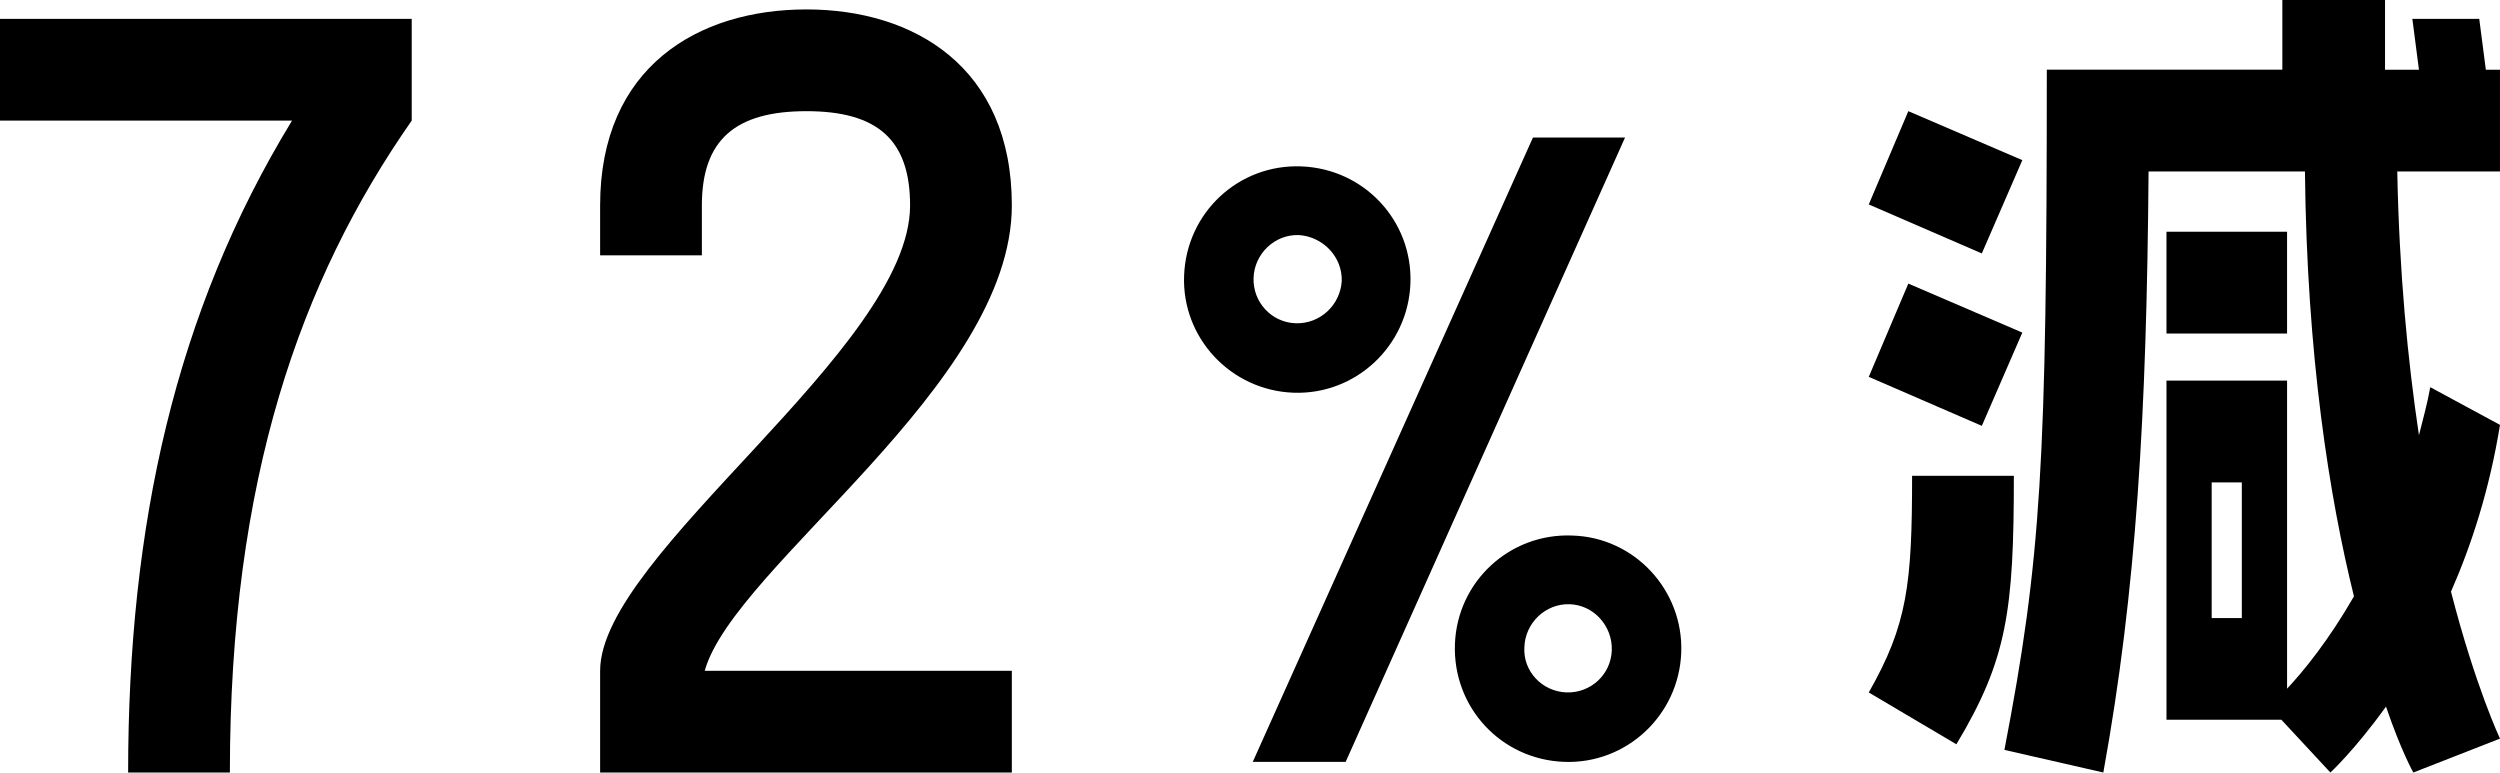
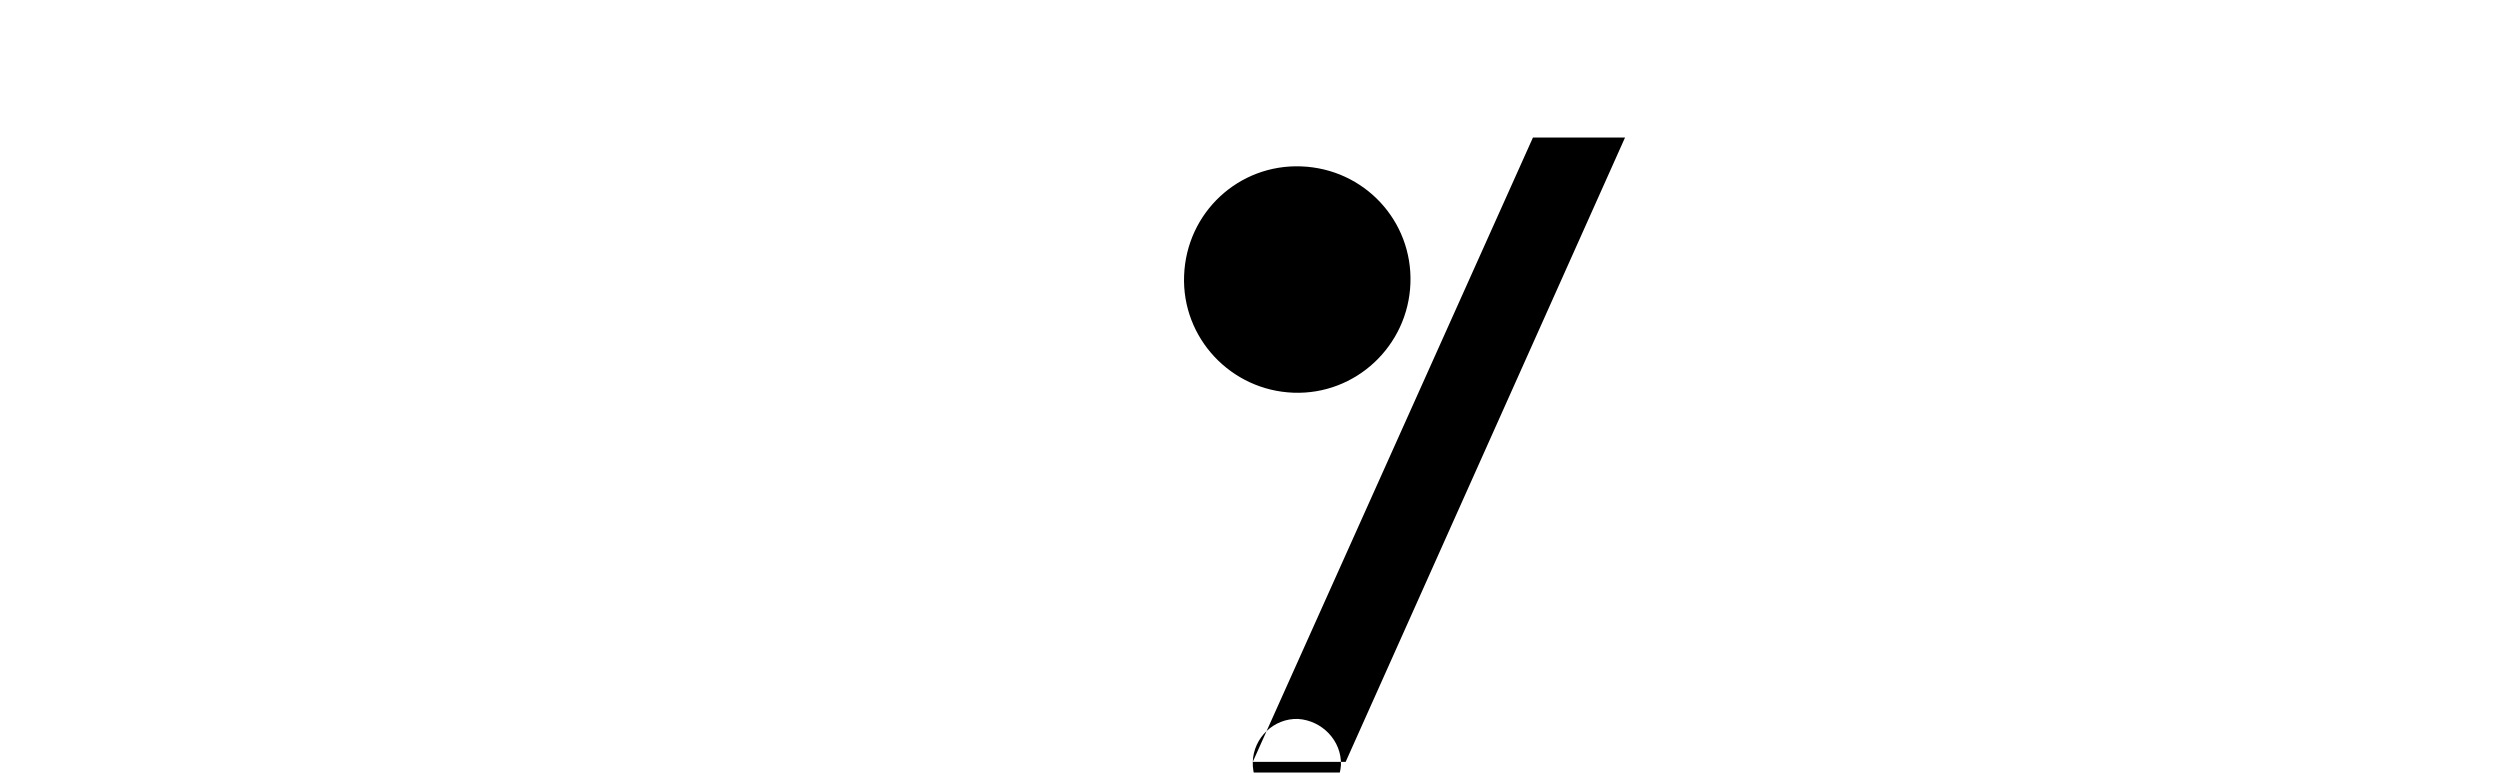
<svg xmlns="http://www.w3.org/2000/svg" id="_レイヤー_2" data-name="レイヤー 2" viewBox="0 0 159.979 49.436">
  <g id="text">
    <g>
-       <path d="m0,7.717V1.206h26.346v6.511c-7.114,10.188-11.636,22.909-11.636,41.719h-6.511c0-15.795,3.015-29.48,10.49-41.719H0Z" style="stroke-width: 0px;" />
-       <path d="m64.749,13.143c0,11.515-17.785,23.09-19.653,29.782h19.653v6.511h-26.346v-6.511c0-7.476,19.835-20.619,19.835-29.782,0-4.22-2.11-6.029-6.632-6.029s-6.692,1.809-6.692,6.029v3.195h-6.511v-3.195c0-8.862,6.271-12.54,13.203-12.54,6.873,0,13.143,3.678,13.143,12.54Z" style="stroke-width: 0px;" />
-       <path d="m75.772,17.639c.149-4.045,3.496-7.142,7.491-6.992,4.045.15,7.142,3.496,6.992,7.491-.15,3.996-3.496,7.142-7.492,6.992-3.995-.15-7.142-3.496-6.991-7.491Zm4.395,31.114l17.93-39.954h5.893l-17.879,39.954h-5.943Zm.05-30.964c-.05,1.548,1.149,2.847,2.697,2.897,1.548.05,2.847-1.149,2.946-2.697.05-1.548-1.198-2.847-2.747-2.947-1.548-.05-2.847,1.199-2.896,2.747Zm20.377,16.481c3.995.1,7.142,3.496,6.991,7.491-.149,3.996-3.495,7.142-7.491,6.992-4.045-.15-7.142-3.496-6.991-7.542.149-3.995,3.495-7.092,7.491-6.942Zm-.15,4.395c-1.548-.05-2.847,1.199-2.896,2.747-.1,1.548,1.148,2.847,2.697,2.897,1.548.05,2.847-1.149,2.896-2.697.05-1.548-1.148-2.897-2.697-2.947Z" style="stroke-width: 0px;" />
-       <path d="m129.412,10.249l-2.592,5.969-7.235-3.135,2.532-5.969,7.295,3.135Zm0,11.033l-2.592,5.969-7.235-3.135,2.532-5.968,7.295,3.135Zm-.542,9.164c0,8.621-.423,11.756-3.678,17.182l-5.607-3.316c2.473-4.34,2.773-6.933,2.773-13.866h6.512ZM158.651,1.206l.422,3.255h.905v6.511h-6.572c.121,6.391.664,12.058,1.387,16.88.241-.964.543-2.05.724-3.075l4.462,2.412c-.664,4.1-1.81,7.657-3.136,10.671,1.567,6.089,3.136,9.405,3.136,9.405l-5.547,2.17s-.784-1.387-1.748-4.22c-1.99,2.773-3.558,4.22-3.558,4.22l-3.135-3.376h-7.354v-21.704h7.717v19.714c1.024-1.085,2.652-3.074,4.28-5.908-1.567-6.331-3.015-15.374-3.136-27.19h-10.007c-.121,15.615-.784,26.828-2.895,38.463l-6.33-1.447c2.352-12.238,2.713-18.267,2.713-43.528h15.072V0h6.571v4.461h2.17l-.422-3.255h4.28Zm-12.298,13.625v6.511h-7.717v-6.511h7.717Zm-2.895,24.718v-8.681h-1.929v8.681h1.929Z" style="stroke-width: 0px;" />
+       <path d="m75.772,17.639c.149-4.045,3.496-7.142,7.491-6.992,4.045.15,7.142,3.496,6.992,7.491-.15,3.996-3.496,7.142-7.492,6.992-3.995-.15-7.142-3.496-6.991-7.491Zm4.395,31.114l17.93-39.954h5.893l-17.879,39.954h-5.943Zc-.05,1.548,1.149,2.847,2.697,2.897,1.548.05,2.847-1.149,2.946-2.697.05-1.548-1.198-2.847-2.747-2.947-1.548-.05-2.847,1.199-2.896,2.747Zm20.377,16.481c3.995.1,7.142,3.496,6.991,7.491-.149,3.996-3.495,7.142-7.491,6.992-4.045-.15-7.142-3.496-6.991-7.542.149-3.995,3.495-7.092,7.491-6.942Zm-.15,4.395c-1.548-.05-2.847,1.199-2.896,2.747-.1,1.548,1.148,2.847,2.697,2.897,1.548.05,2.847-1.149,2.896-2.697.05-1.548-1.148-2.897-2.697-2.947Z" style="stroke-width: 0px;" />
    </g>
  </g>
</svg>